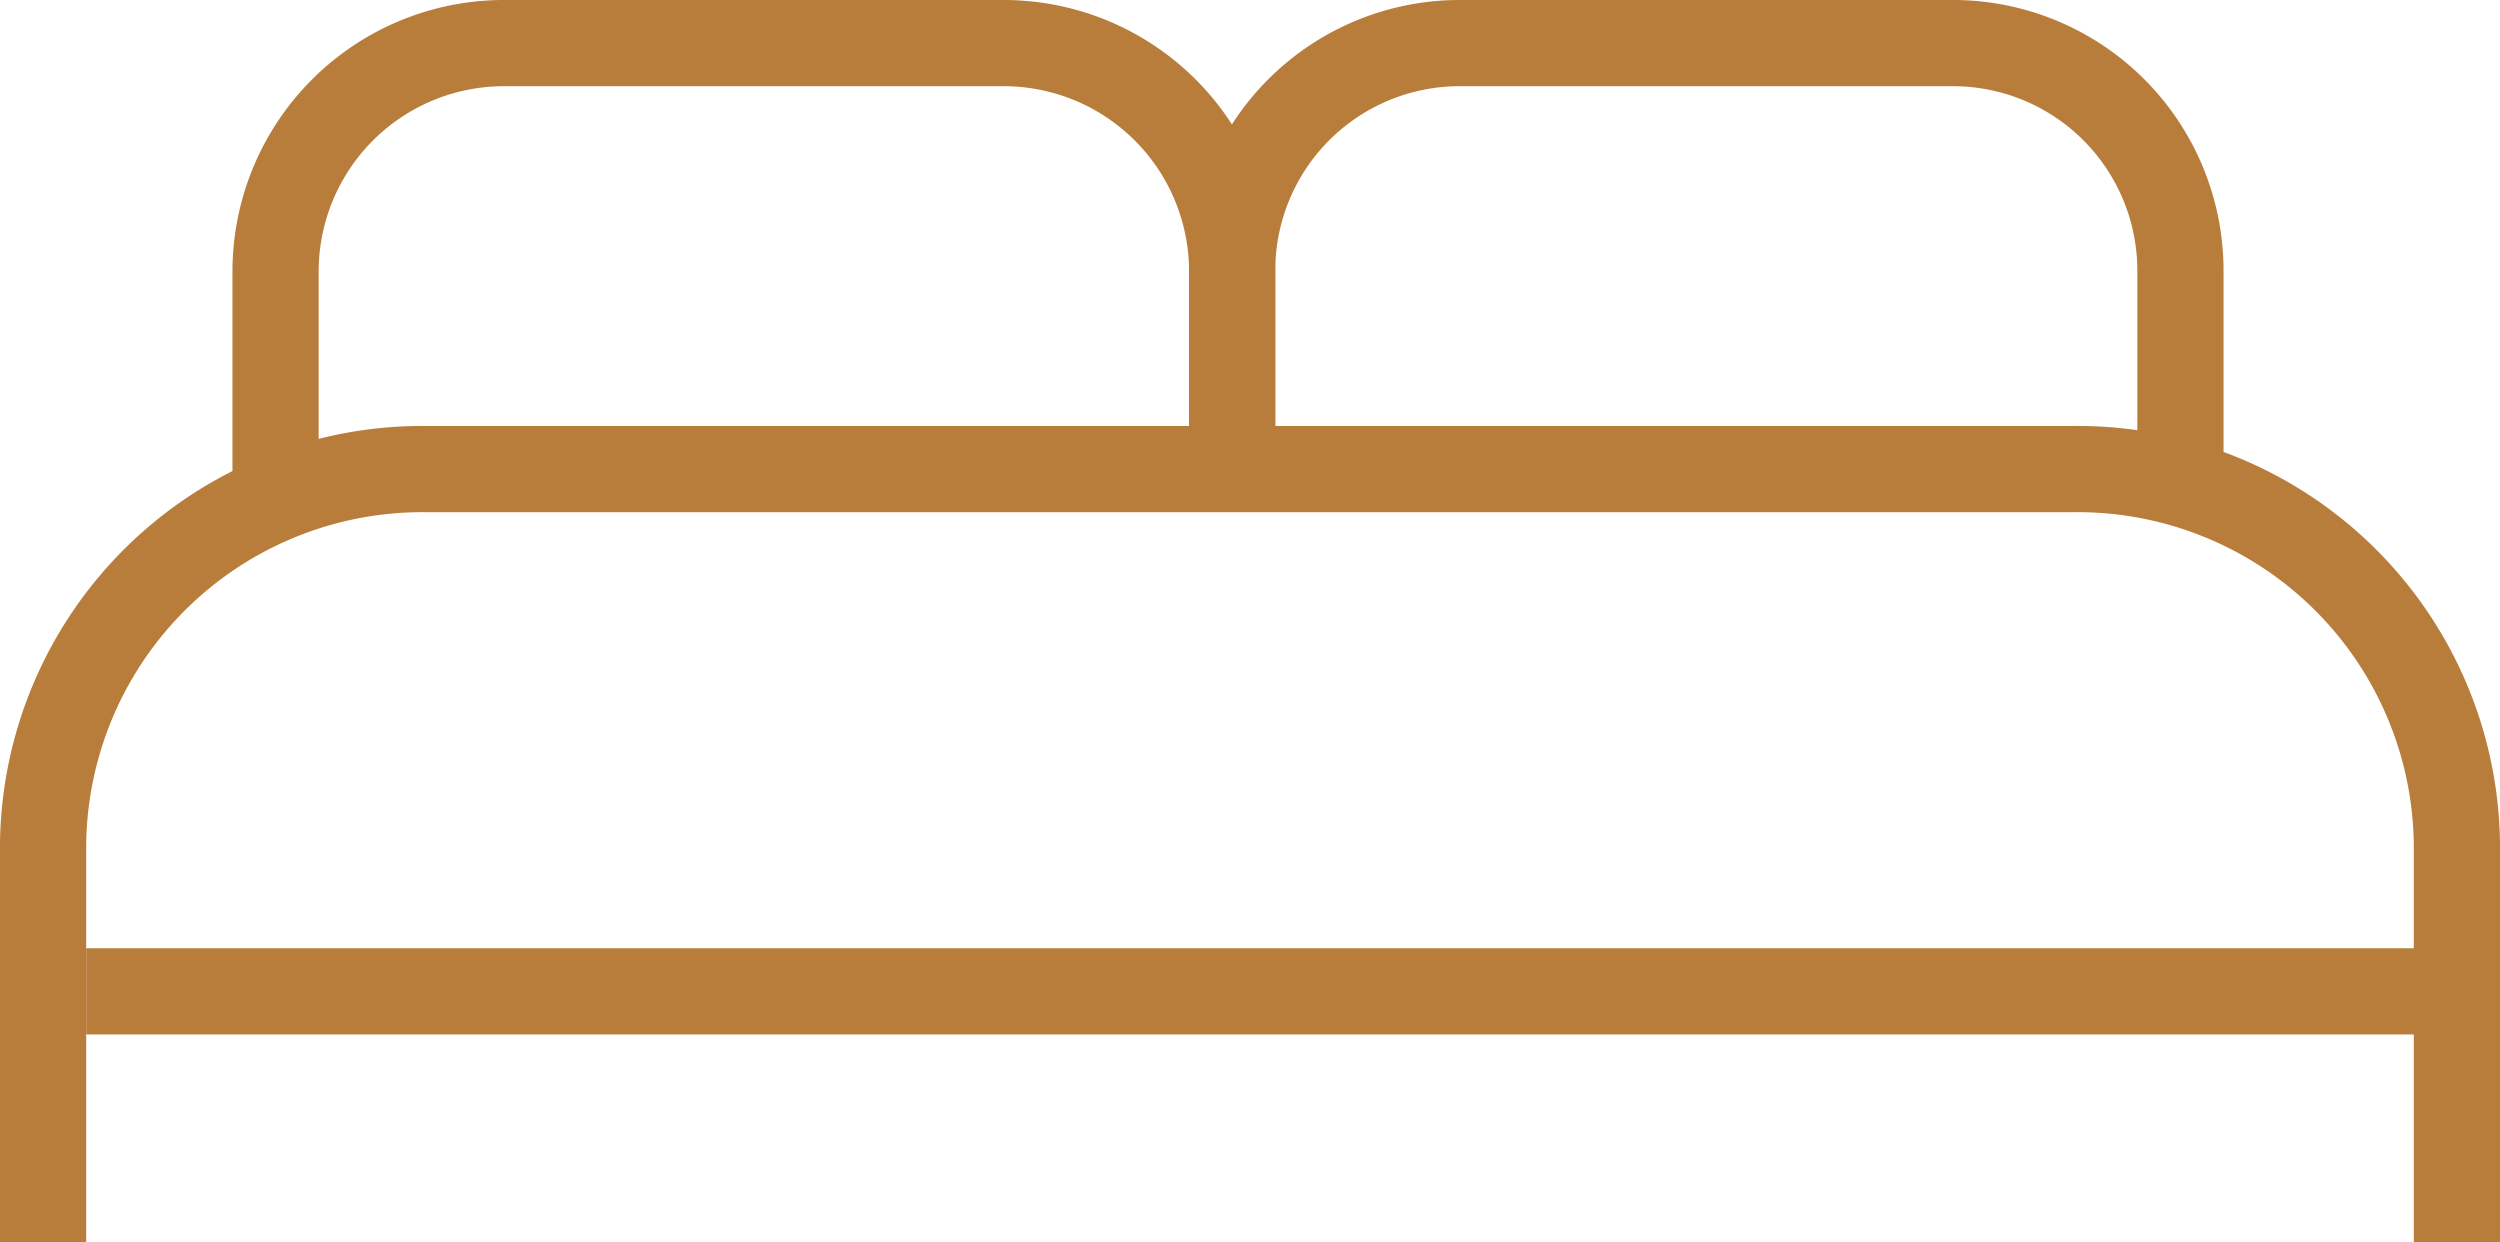
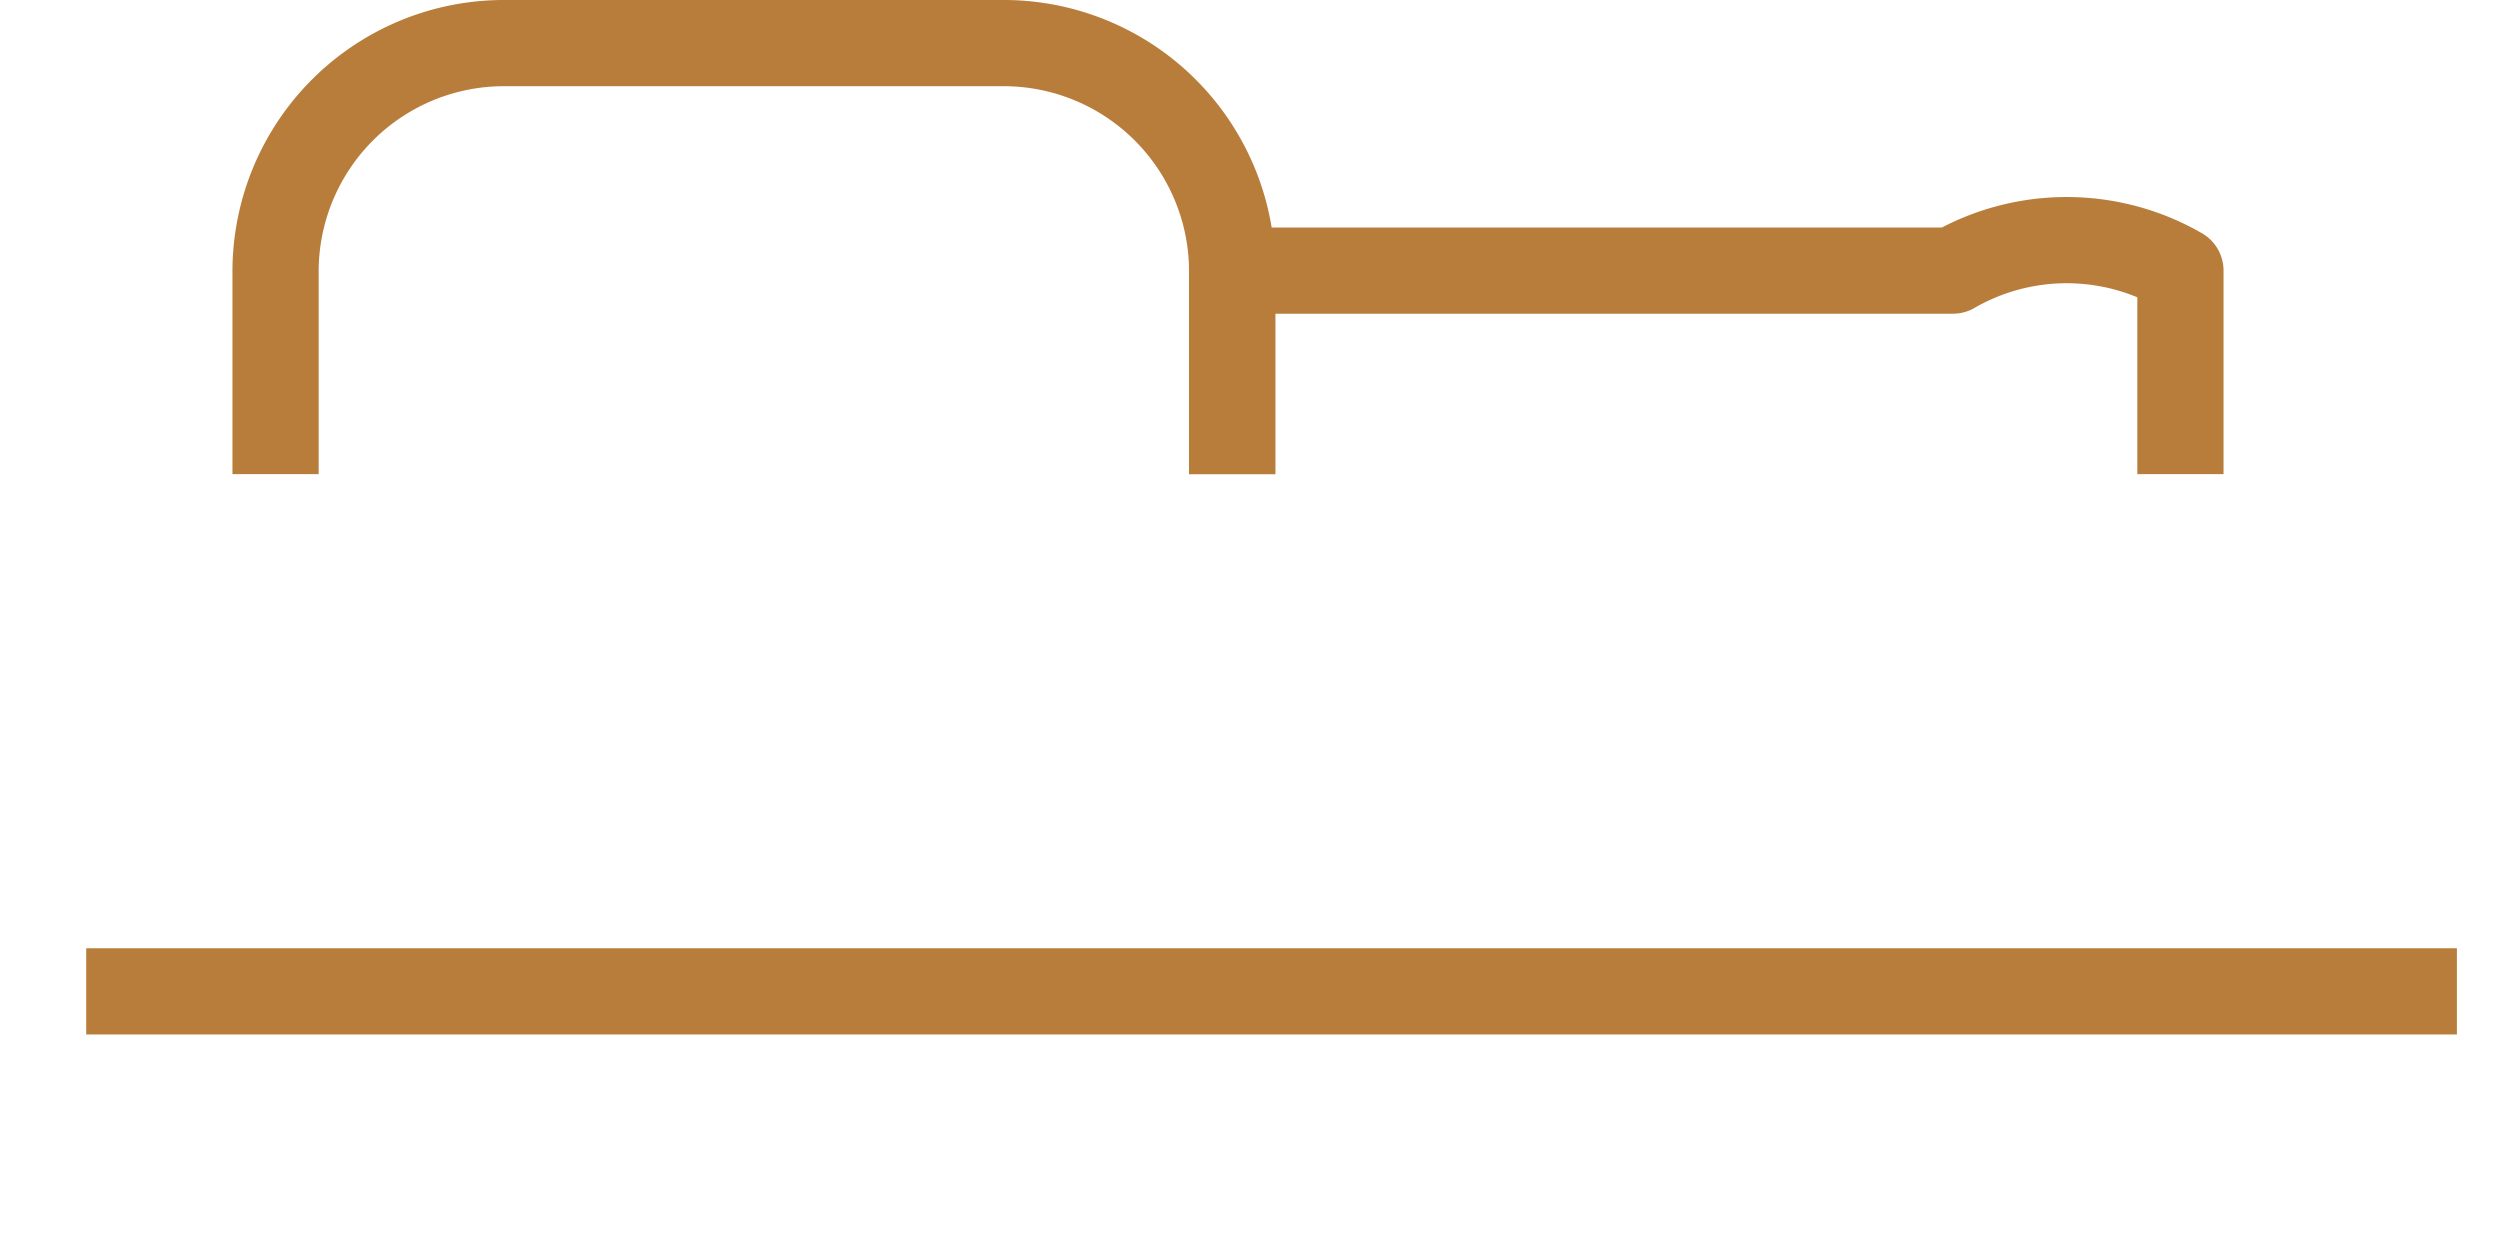
<svg xmlns="http://www.w3.org/2000/svg" width="58" height="28.816" viewBox="0 0 58 28.816">
  <g id="Gruppe_1029" data-name="Gruppe 1029" transform="translate(-222.5 -2144.846)">
-     <path id="Pfad_927" data-name="Pfad 927" d="M1,28.816V19.572a8.8,8.8,0,0,1,8.914-8.689H48.086A8.8,8.8,0,0,1,57,19.572v9.244" transform="translate(222.5 2144.846)" fill="none" stroke="#b87d3a" stroke-linejoin="round" stroke-width="2" />
-     <path id="Pfad_928" data-name="Pfad 928" d="M7,11V6.278A5.278,5.278,0,0,1,12.278,1H23.722A5.278,5.278,0,0,1,29,6.278V11" transform="translate(244.086 2144.846)" fill="none" stroke="#b87d3a" stroke-linejoin="round" stroke-width="2" />
+     <path id="Pfad_928" data-name="Pfad 928" d="M7,11V6.278H23.722A5.278,5.278,0,0,1,29,6.278V11" transform="translate(244.086 2144.846)" fill="none" stroke="#b87d3a" stroke-linejoin="round" stroke-width="2" />
    <path id="Pfad_929" data-name="Pfad 929" d="M29,11V6.278A5.3,5.3,0,0,1,34.324,1H45.869a5.3,5.3,0,0,1,5.324,5.278V11" transform="translate(199.893 2144.846)" fill="none" stroke="#b87d3a" stroke-linejoin="round" stroke-width="2" />
    <line id="Linie_5" data-name="Linie 5" x1="55" transform="translate(224.5 2167.846)" fill="none" stroke="#b87d3a" stroke-linejoin="round" stroke-width="2" />
  </g>
</svg>